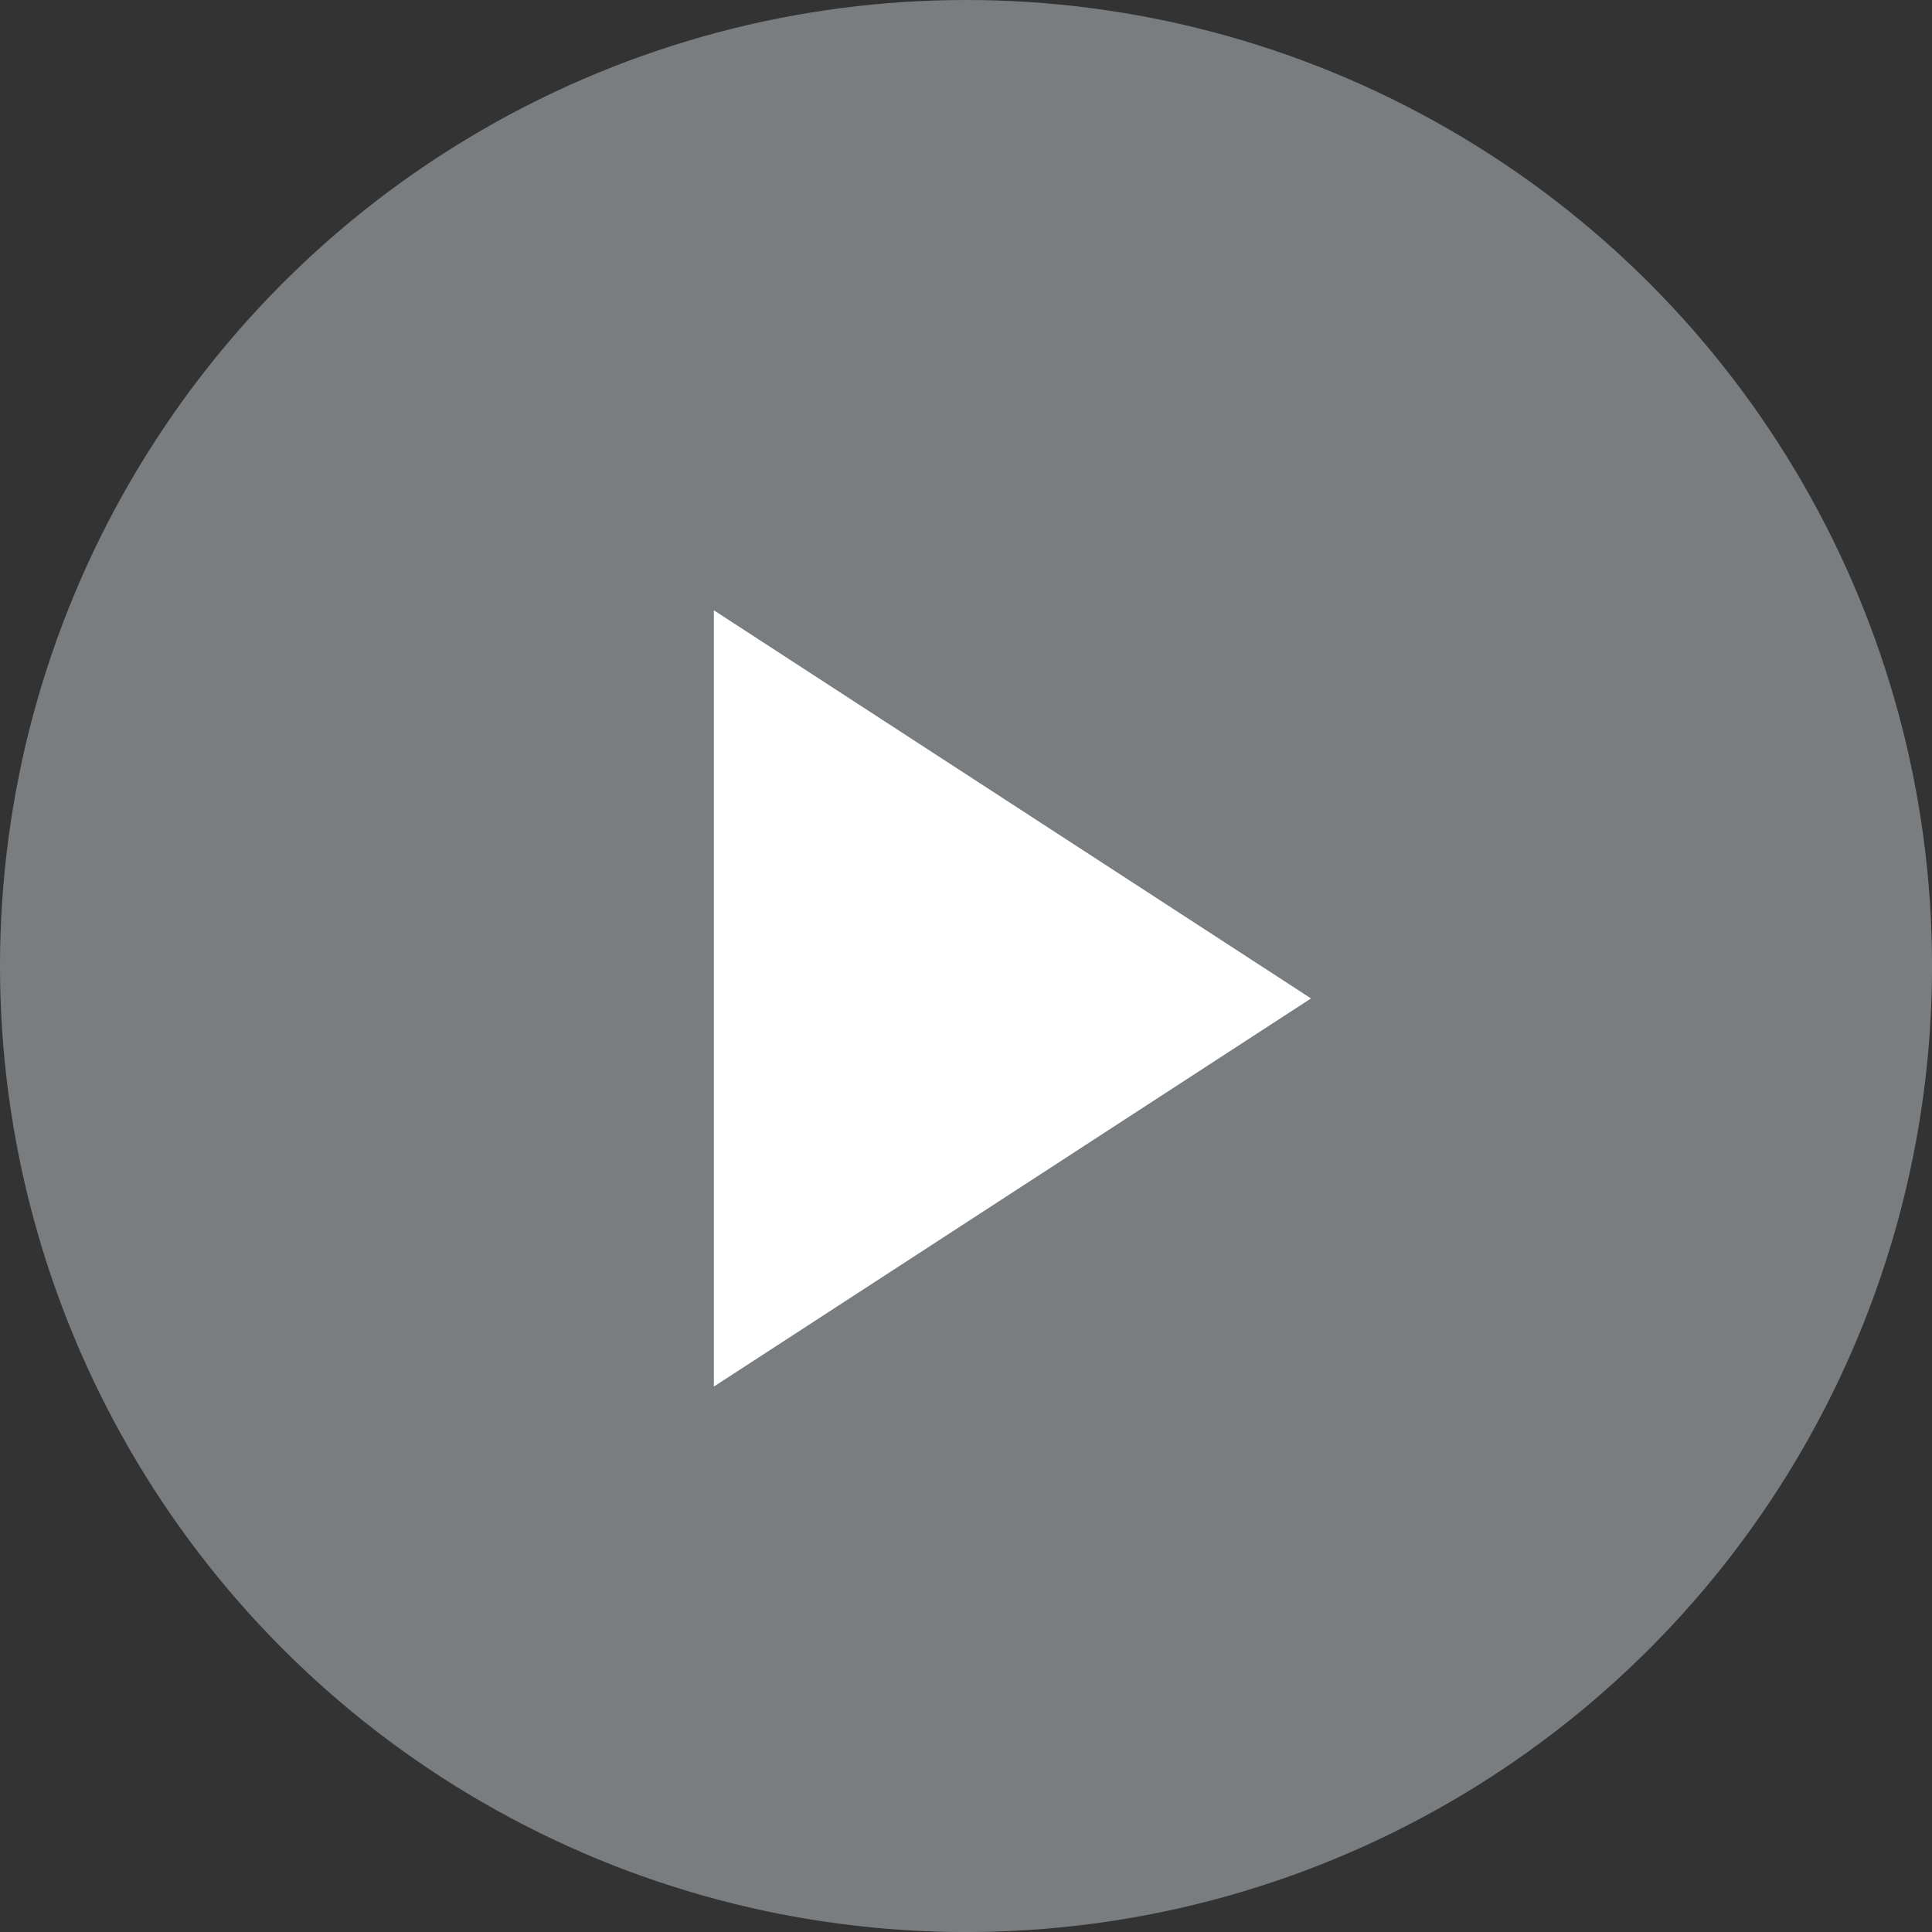
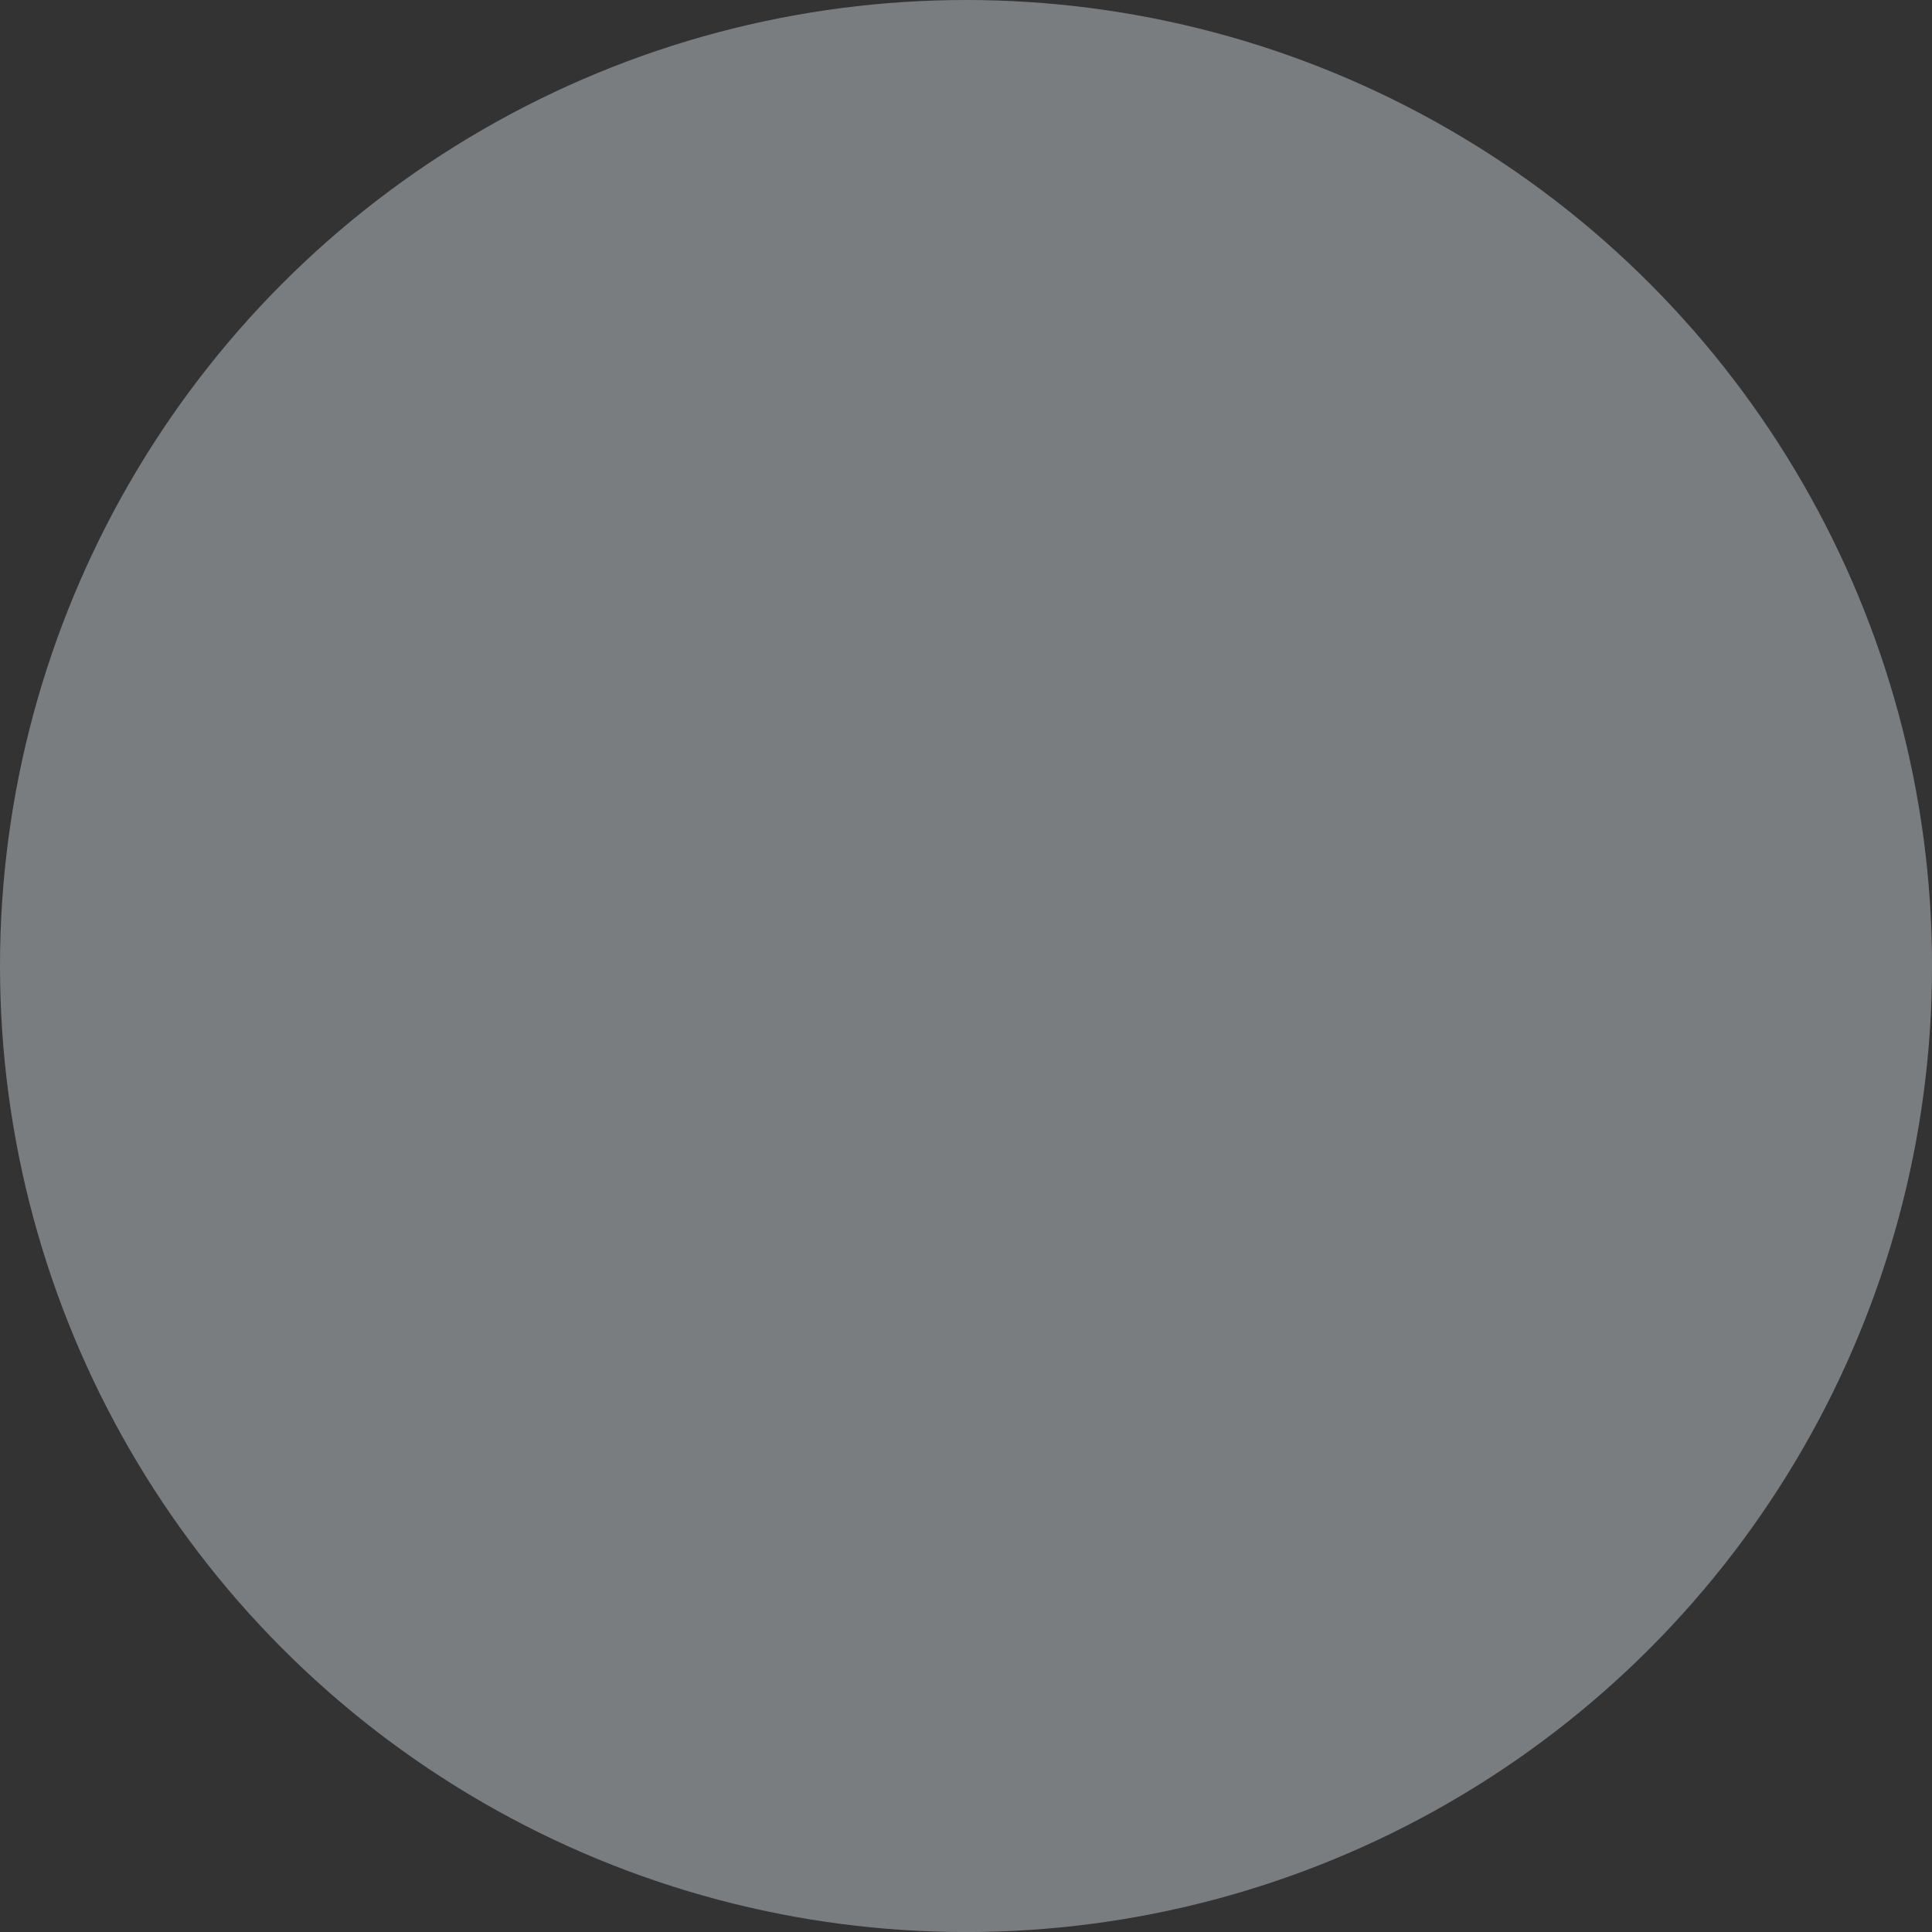
<svg xmlns="http://www.w3.org/2000/svg" width="44.403" height="44.403" viewBox="0 0 44.403 44.403">
  <rect x="0" y="0" width="44.403" height="44.403" fill="#333333" stroke="none" />
  <g id="组_881" data-name="组 881" transform="translate(-1281.204 -5234.856)">
    <circle id="椭圆_42" data-name="椭圆 42" cx="22.202" cy="22.202" r="22.202" transform="translate(1281.204 5234.856)" fill="#7a7d80" />
-     <path id="路径_13006" data-name="路径 13006" d="M1297.611,5248.883v17.84l13.724-8.92Z" fill="#fff" />
  </g>
</svg>